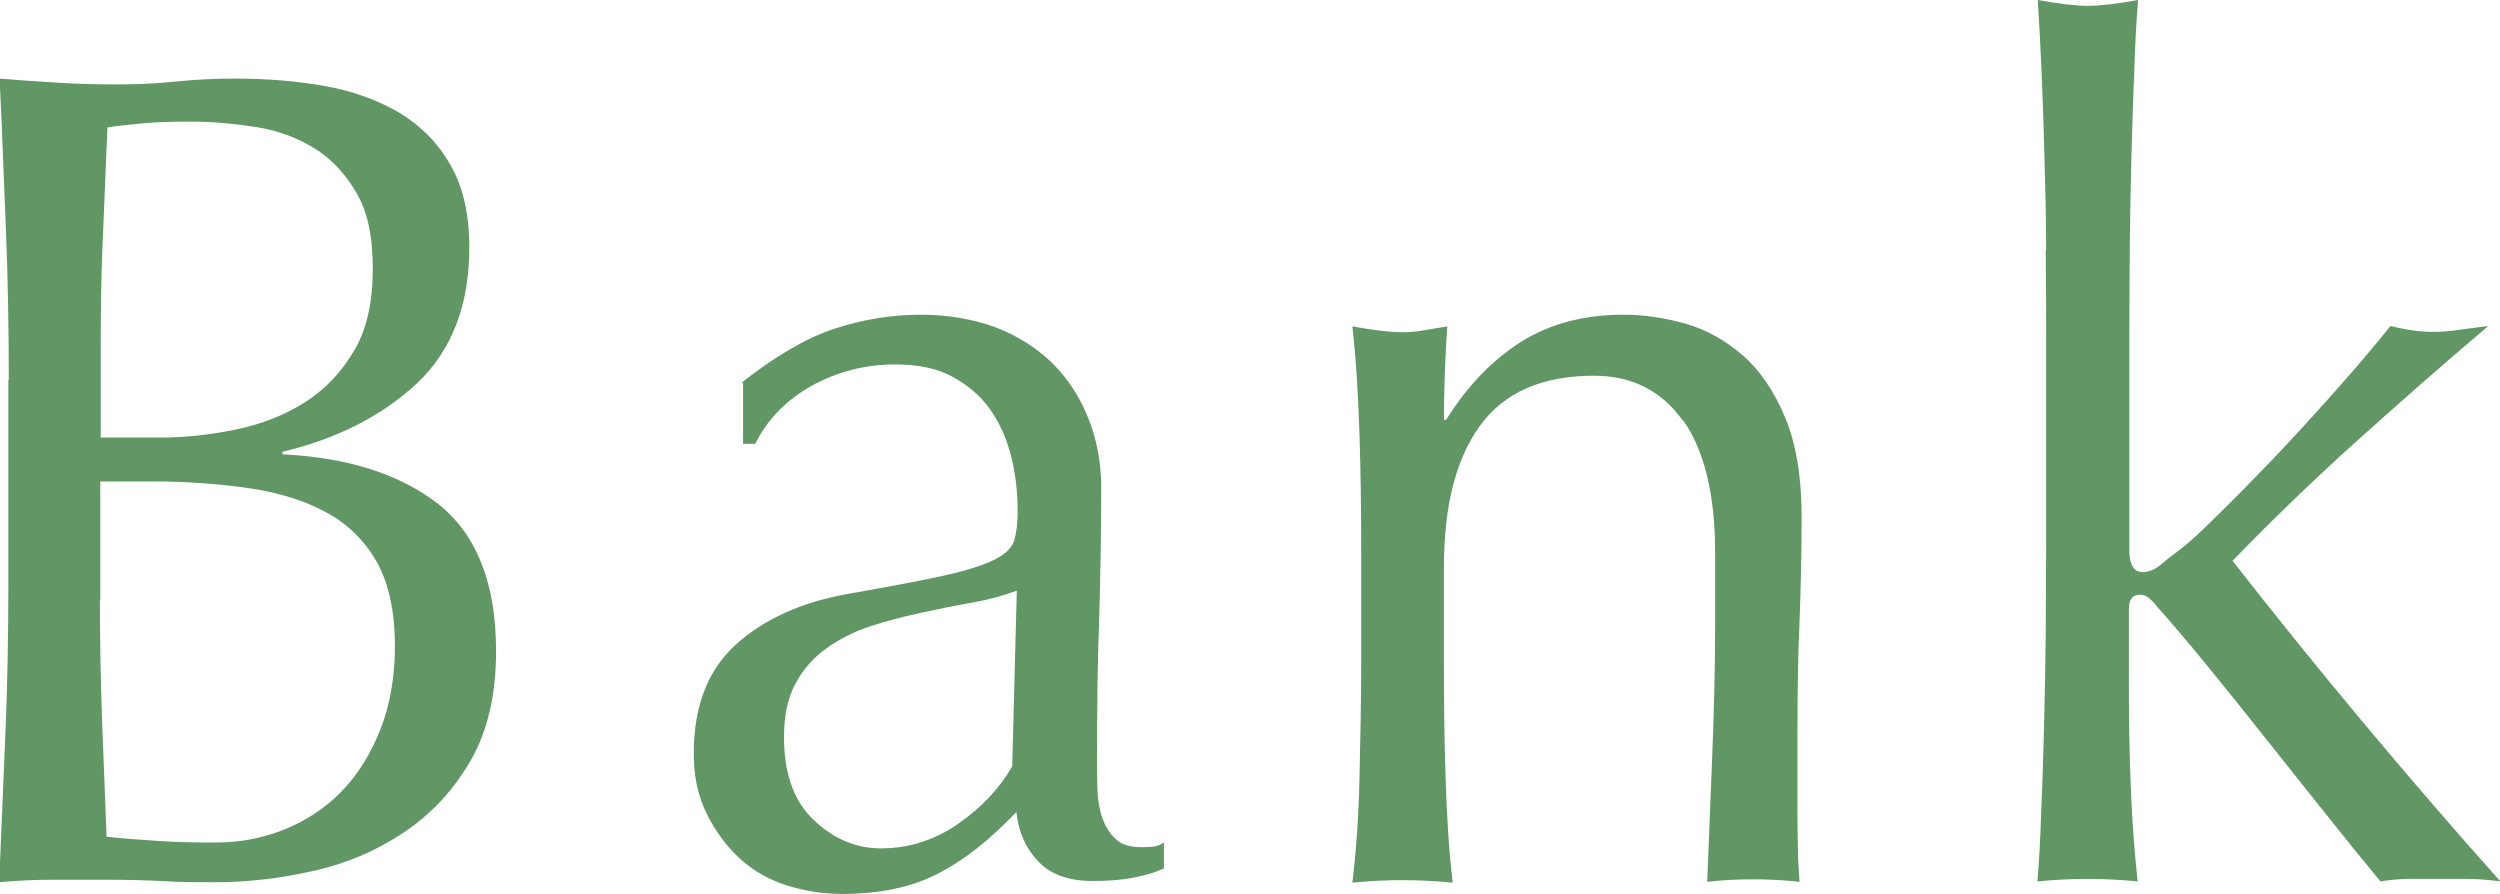
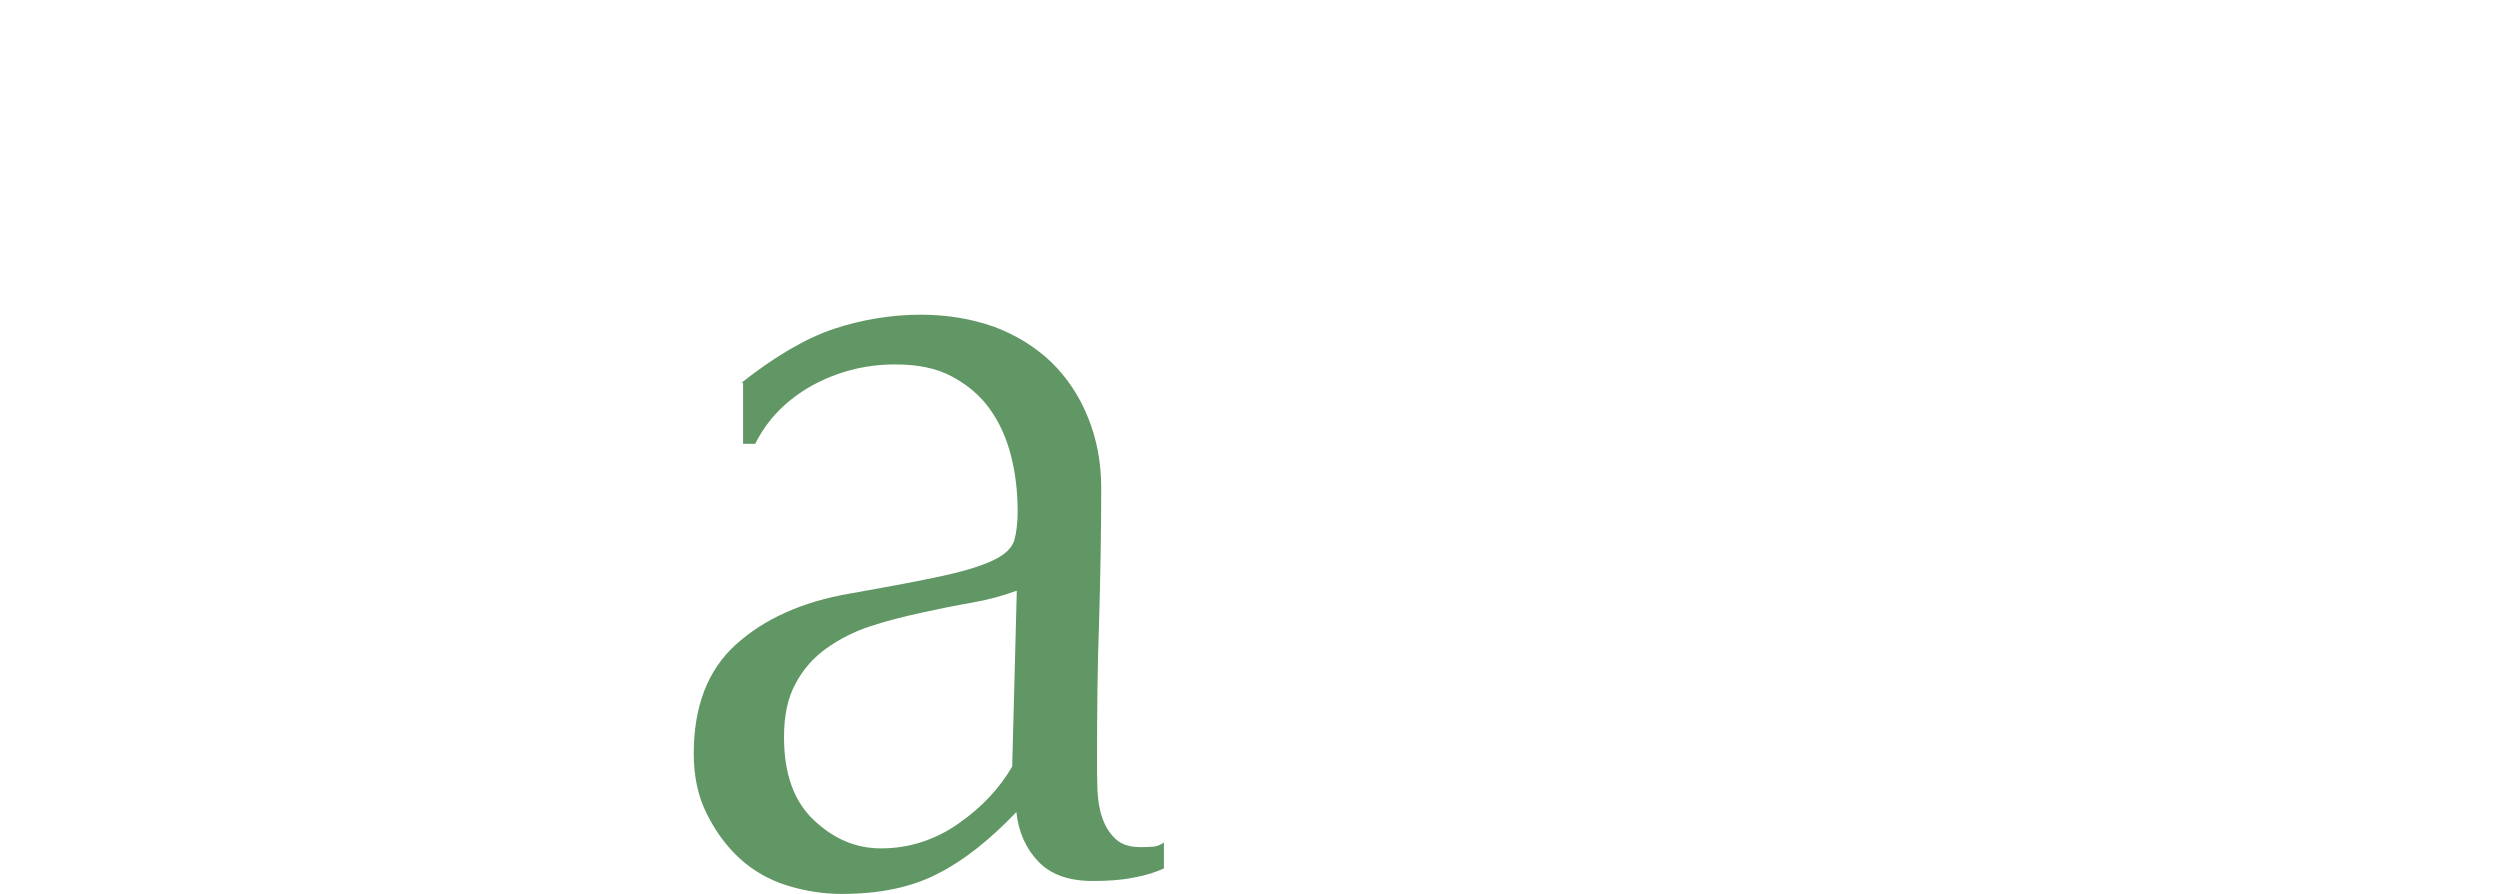
<svg xmlns="http://www.w3.org/2000/svg" id="_レイヤー_2" viewBox="0 0 59.82 21.39">
  <defs>
    <style>.cls-1{fill:#609764;stroke-width:0px;}</style>
  </defs>
  <g id="_内容4">
-     <path class="cls-1" d="m.21,9.1c0-1.23-.02-2.45-.07-3.64s-.09-2.39-.15-3.58c.46.04.93.07,1.41.1s.95.04,1.41.04.93-.02,1.41-.07c.48-.05.95-.07,1.41-.07.76,0,1.48.06,2.15.18.67.12,1.27.34,1.78.64.51.31.92.72,1.22,1.25.3.52.45,1.18.45,1.96,0,1.38-.41,2.46-1.24,3.25-.83.78-1.9,1.33-3.23,1.65v.06c1.58.08,2.82.48,3.74,1.2.91.73,1.37,1.9,1.37,3.5,0,1.05-.2,1.92-.61,2.63-.41.71-.94,1.28-1.6,1.72s-1.38.75-2.17.92c-.79.18-1.57.27-2.35.27-.43,0-.86,0-1.29-.03-.44-.02-.87-.03-1.29-.03h-1.29c-.44,0-.87.02-1.29.06.05-1.19.1-2.38.15-3.57s.07-2.39.07-3.63v-4.82Zm3.62,1.37c.62,0,1.24-.07,1.85-.2.61-.13,1.16-.35,1.64-.66.48-.31.86-.72,1.16-1.23s.44-1.16.44-1.95-.13-1.38-.4-1.83c-.27-.46-.6-.81-1.01-1.06-.41-.25-.87-.42-1.38-.5s-1.03-.13-1.54-.13c-.46,0-.85.01-1.17.04-.32.03-.6.06-.85.1-.04.9-.07,1.78-.11,2.66-.04.88-.05,1.76-.05,2.66v2.1h1.44Zm-1.44,3.89c0,.95.02,1.9.05,2.83.04.93.07,1.88.11,2.83.34.04.74.07,1.2.1.46.03.93.04,1.41.04.57,0,1.11-.1,1.64-.31.52-.21.98-.51,1.37-.91.39-.4.7-.9.93-1.48s.35-1.26.35-2c0-.8-.14-1.46-.41-1.97-.28-.51-.67-.91-1.18-1.2-.51-.29-1.13-.49-1.85-.6-.72-.11-1.52-.17-2.41-.17h-1.2v2.86Z" />
    <path class="cls-1" d="m17.74,9.16c.8-.63,1.53-1.06,2.21-1.29.67-.22,1.37-.34,2.08-.34.64,0,1.22.1,1.76.29.53.2.98.48,1.36.84.37.36.67.8.88,1.32.21.51.32,1.08.32,1.69,0,1.06-.02,2.12-.05,3.18-.04,1.05-.05,2.17-.05,3.35,0,.22,0,.46.01.71s.05.48.12.67c.07.2.17.36.31.49.13.13.33.2.6.2.09,0,.18,0,.28-.01.1,0,.19-.04.28-.1v.62c-.2.09-.44.17-.73.22-.29.06-.62.08-.97.08-.57,0-1-.15-1.3-.46-.3-.31-.48-.71-.53-1.19-.64.67-1.27,1.17-1.89,1.48-.62.32-1.38.48-2.29.48-.44,0-.88-.07-1.3-.2s-.8-.34-1.13-.64-.59-.66-.8-1.08-.31-.9-.31-1.44c0-1.12.33-1.99,1-2.6s1.58-1.03,2.75-1.23c.96-.17,1.71-.31,2.25-.43s.94-.25,1.2-.38.41-.28.47-.46c.05-.18.08-.41.08-.69,0-.47-.05-.91-.16-1.34-.11-.43-.28-.8-.51-1.12s-.53-.57-.9-.77c-.37-.2-.82-.29-1.36-.29-.71,0-1.37.17-1.98.5-.61.34-1.07.8-1.37,1.4h-.29v-1.46Zm6.57,4.98c-.3.11-.65.21-1.05.28-.4.07-.8.15-1.21.24s-.81.19-1.21.32c-.4.13-.75.31-1.06.53s-.56.5-.74.84c-.19.34-.28.77-.28,1.29,0,.88.24,1.54.72,1.99.48.45,1.01.67,1.6.67.67,0,1.29-.2,1.85-.59.56-.39.99-.85,1.29-1.37l.11-4.2Z" />
-     <path class="cls-1" d="m40.27,10.07c-.51-.72-1.22-1.08-2.13-1.08-1.24,0-2.15.4-2.73,1.2-.58.8-.86,1.93-.86,3.39v2.38c0,.84.01,1.72.04,2.65.03.92.08,1.76.17,2.51-.41-.04-.81-.06-1.2-.06s-.79.02-1.2.06c.09-.75.15-1.58.17-2.51s.04-1.81.04-2.65v-2.91c0-.84-.01-1.72-.04-2.65s-.08-1.79-.17-2.59c.5.09.9.14,1.2.14.14,0,.3-.01.47-.04.17-.03.37-.06.6-.1-.05.75-.08,1.49-.08,2.24h.05c.5-.8,1.09-1.42,1.78-1.86.69-.44,1.52-.66,2.47-.66.5,0,1,.08,1.5.22.51.15.96.41,1.37.77.41.36.74.86,1,1.48.26.63.39,1.42.39,2.39,0,.8-.02,1.63-.05,2.48-.04.85-.05,1.75-.05,2.7v1.82c0,.3,0,.59.01.88,0,.29.02.56.04.83-.36-.04-.73-.06-1.12-.06s-.74.02-1.09.06c.04-.97.08-1.97.12-3,.04-1.03.07-2.08.07-3.16v-1.71c0-1.4-.26-2.46-.77-3.18Z" />
-     <path class="cls-1" d="m48.96,5.99c0-.75-.02-1.48-.04-2.21-.02-.73-.04-1.42-.07-2.09-.03-.66-.06-1.23-.09-1.69.5.09.9.14,1.2.14s.7-.05,1.2-.14c-.04.47-.07,1.03-.09,1.69-.03.66-.05,1.36-.07,2.09-.02.73-.03,1.47-.04,2.21,0,.75-.01,1.44-.01,2.07v5.1c0,.36.11.53.32.53.14,0,.3-.06.46-.2s.36-.28.57-.45c.16-.13.43-.38.81-.76.38-.37.81-.81,1.28-1.3.47-.49.95-1.02,1.45-1.58.5-.56.95-1.09,1.36-1.6.35.09.69.14,1.01.14.19,0,.39-.01.58-.04.2-.03.44-.06.75-.1-1.12.95-2.19,1.89-3.21,2.81s-1.99,1.86-2.91,2.81c1.01,1.29,2.05,2.58,3.12,3.86s2.17,2.56,3.29,3.81c-.3-.04-.57-.06-.81-.06h-1.34c-.23,0-.47.02-.72.06-.39-.47-.83-1.01-1.33-1.64-.5-.62-.99-1.25-1.48-1.86-.49-.62-.95-1.19-1.4-1.74s-.83-.99-1.14-1.34c-.05-.07-.12-.14-.19-.2-.07-.06-.14-.08-.21-.08-.18,0-.27.11-.27.34v1.68c0,.84.01,1.66.04,2.45.03.79.08,1.59.17,2.39-.41-.04-.81-.06-1.2-.06s-.79.02-1.2.06c.04-.43.07-.97.09-1.62.03-.65.05-1.34.07-2.07.02-.73.03-1.47.04-2.21,0-.75.01-1.44.01-2.07v-5.07c0-.63,0-1.33-.01-2.07Z" />
  </g>
</svg>